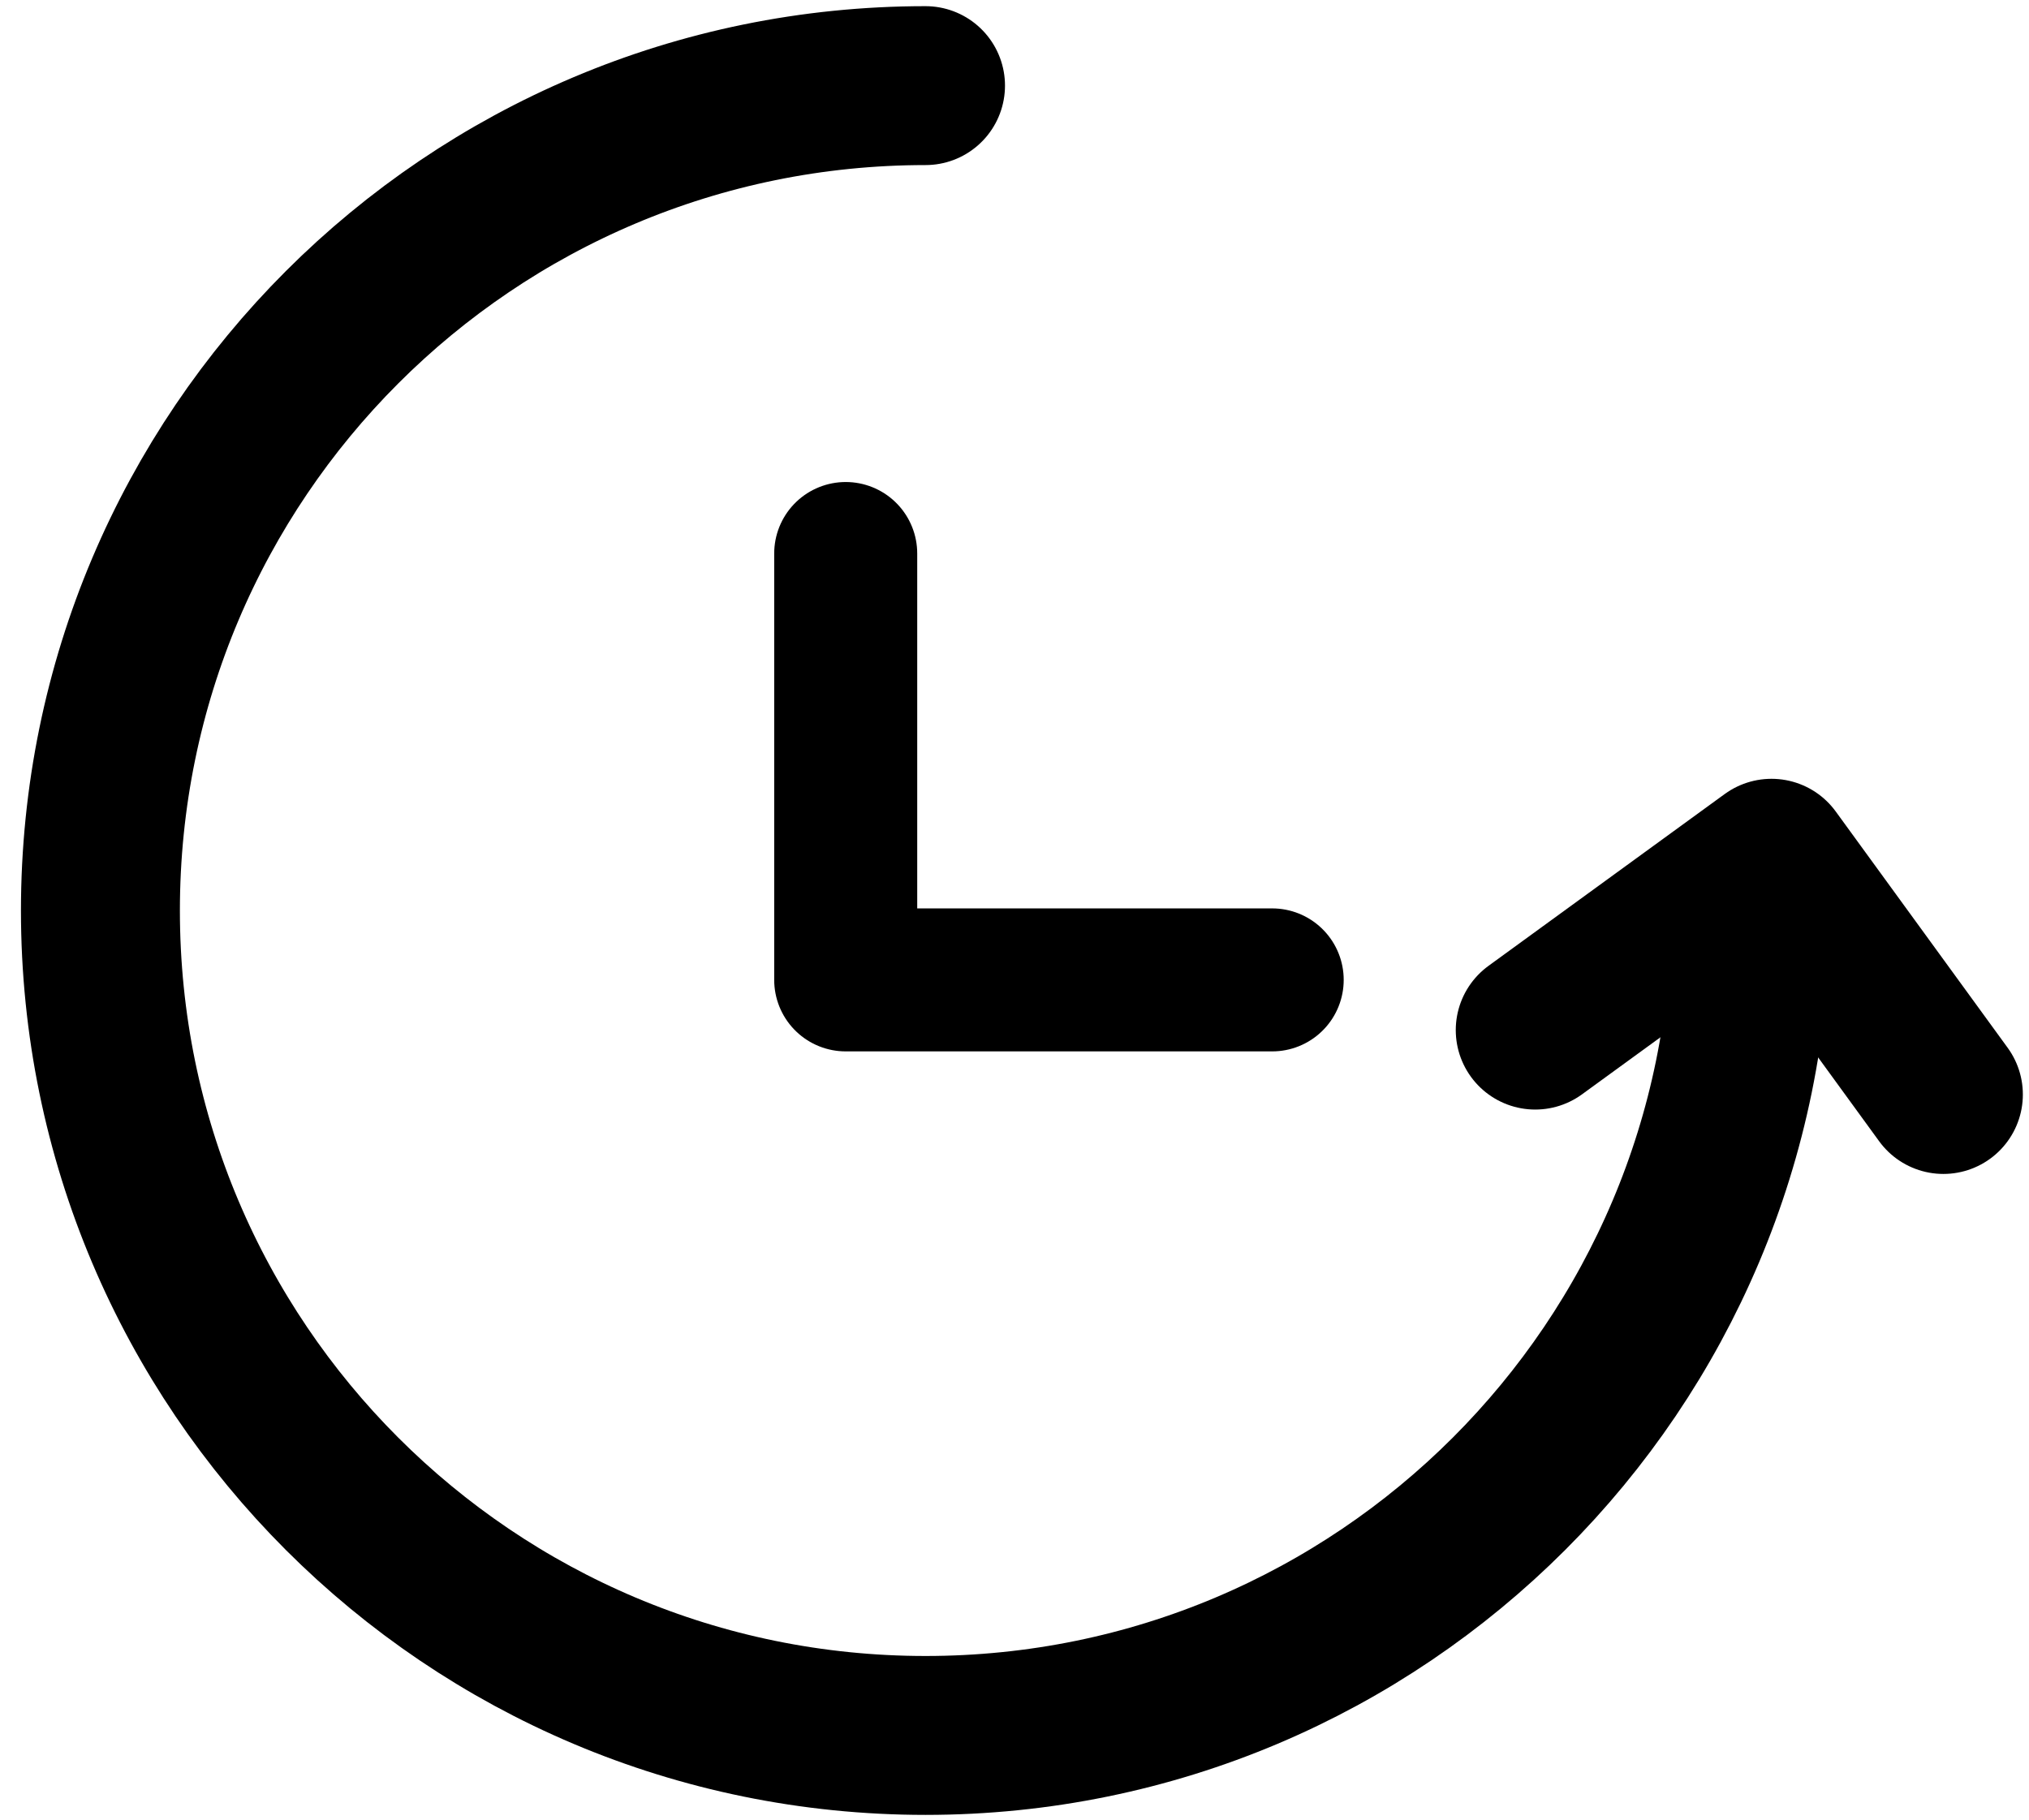
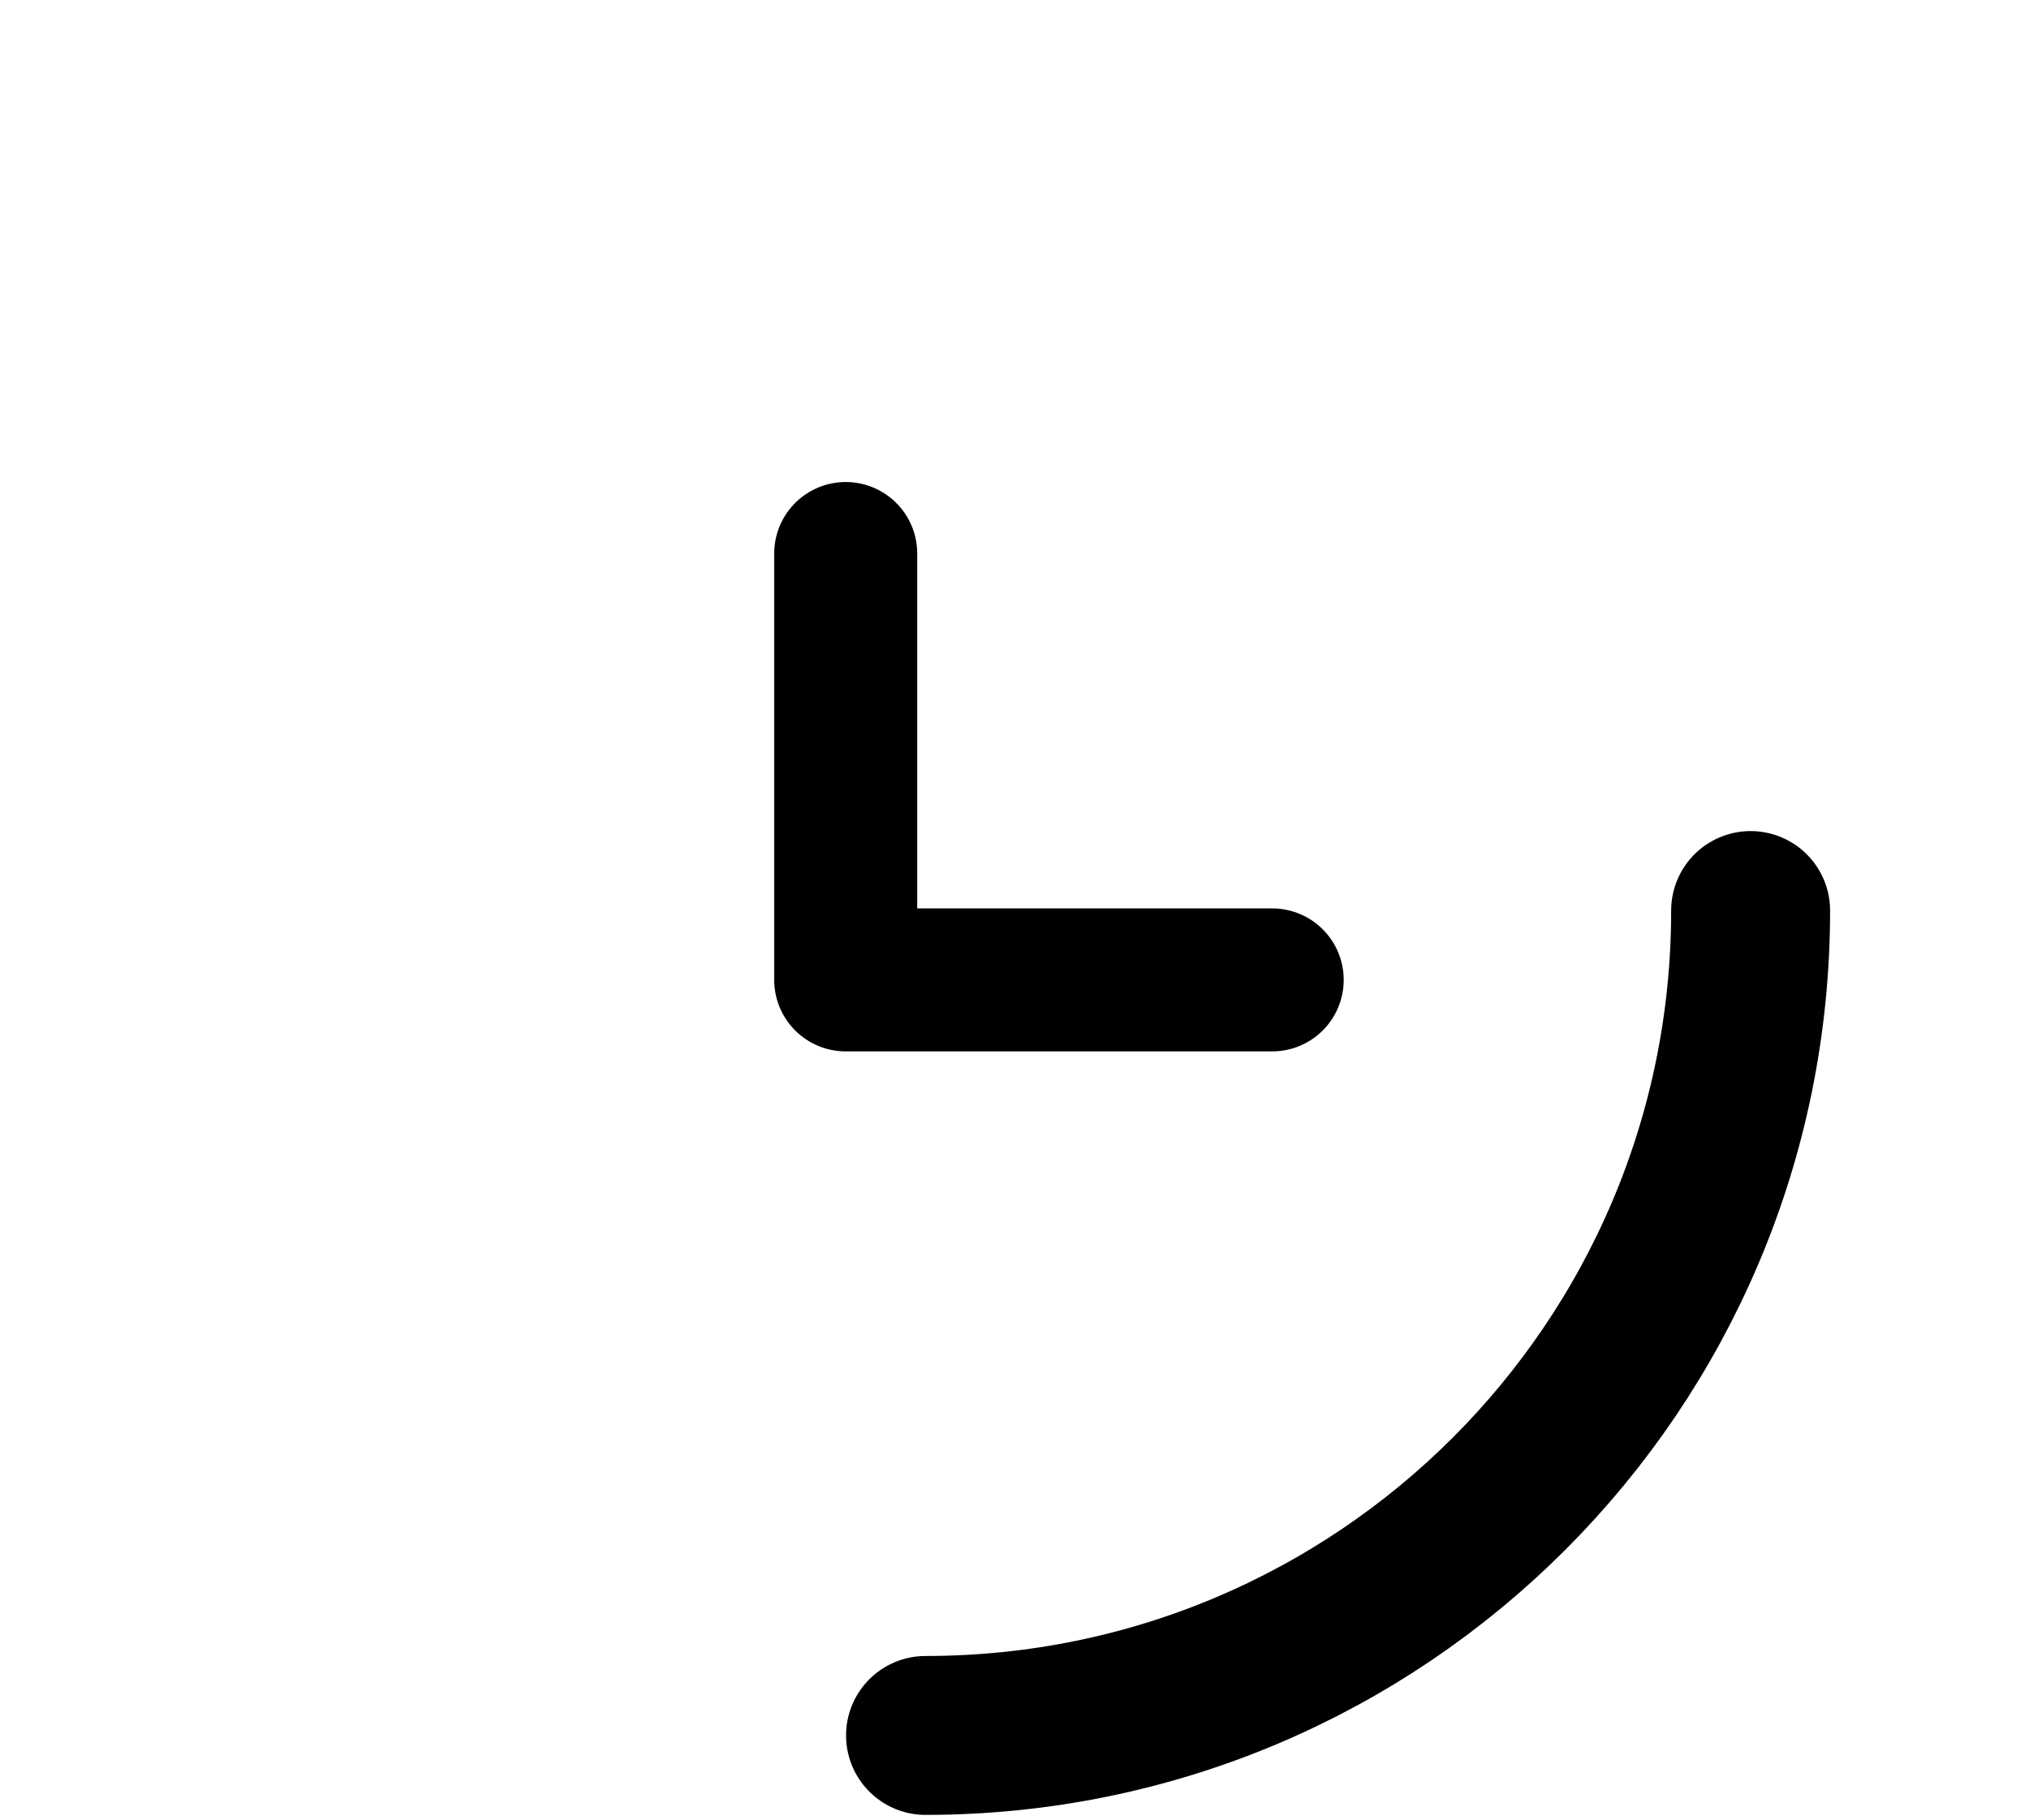
<svg xmlns="http://www.w3.org/2000/svg" viewBox="0 0 765.96 687.35" data-name="图层 1" id="_图层_1">
  <defs>
    <style>
      .cls-1 {
        stroke-width: 60px;
      }

      .cls-1, .cls-2 {
        fill: none;
        stroke: #000;
        stroke-linecap: round;
        stroke-linejoin: round;
      }

      .cls-2 {
        stroke-width: 53.99px;
      }
    </style>
  </defs>
-   <path d="m660.87,343.81c0,172.02-139.45,311.48-311.48,311.48S37.91,515.84,37.91,343.81,177.37,32.33,349.39,32.33" class="cls-1" />
-   <polyline points="579.56 388.96 668.75 324.07 733.64 413.27" class="cls-1" />
+   <path d="m660.87,343.81c0,172.02-139.45,311.48-311.48,311.48" class="cls-1" />
  <polyline points="480.26 370 319.26 370 319.26 209" class="cls-2" />
</svg>